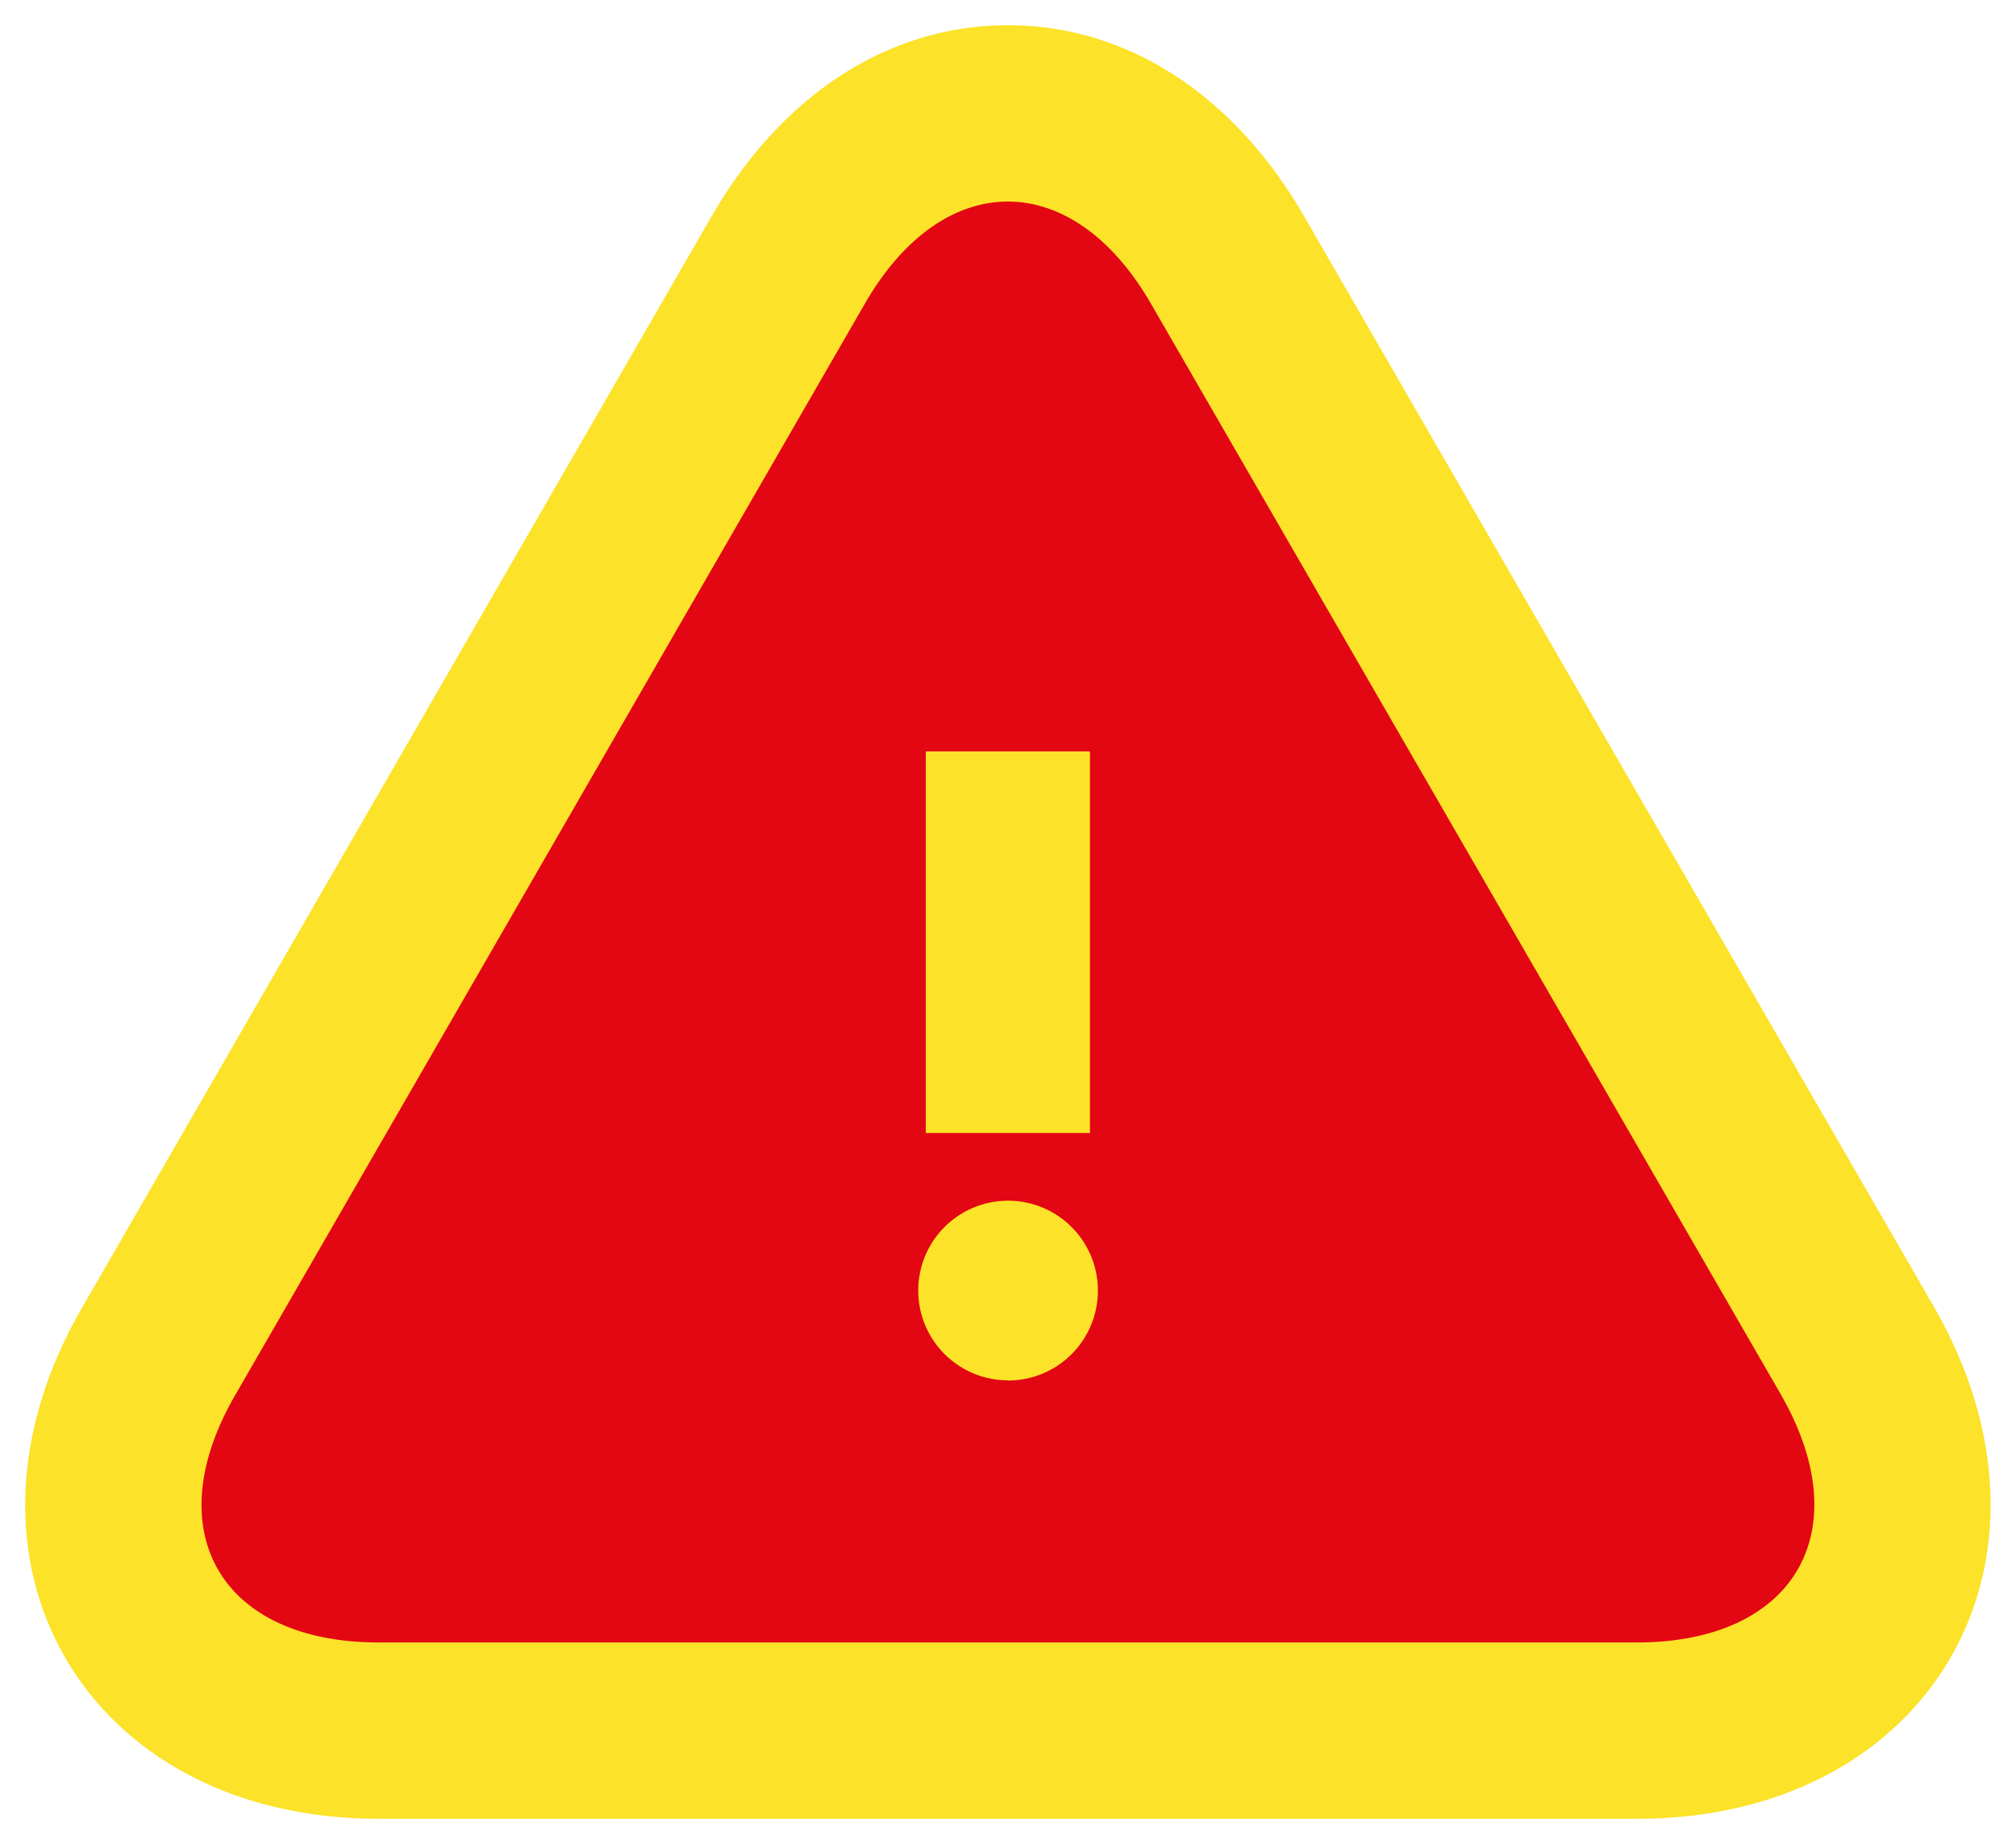
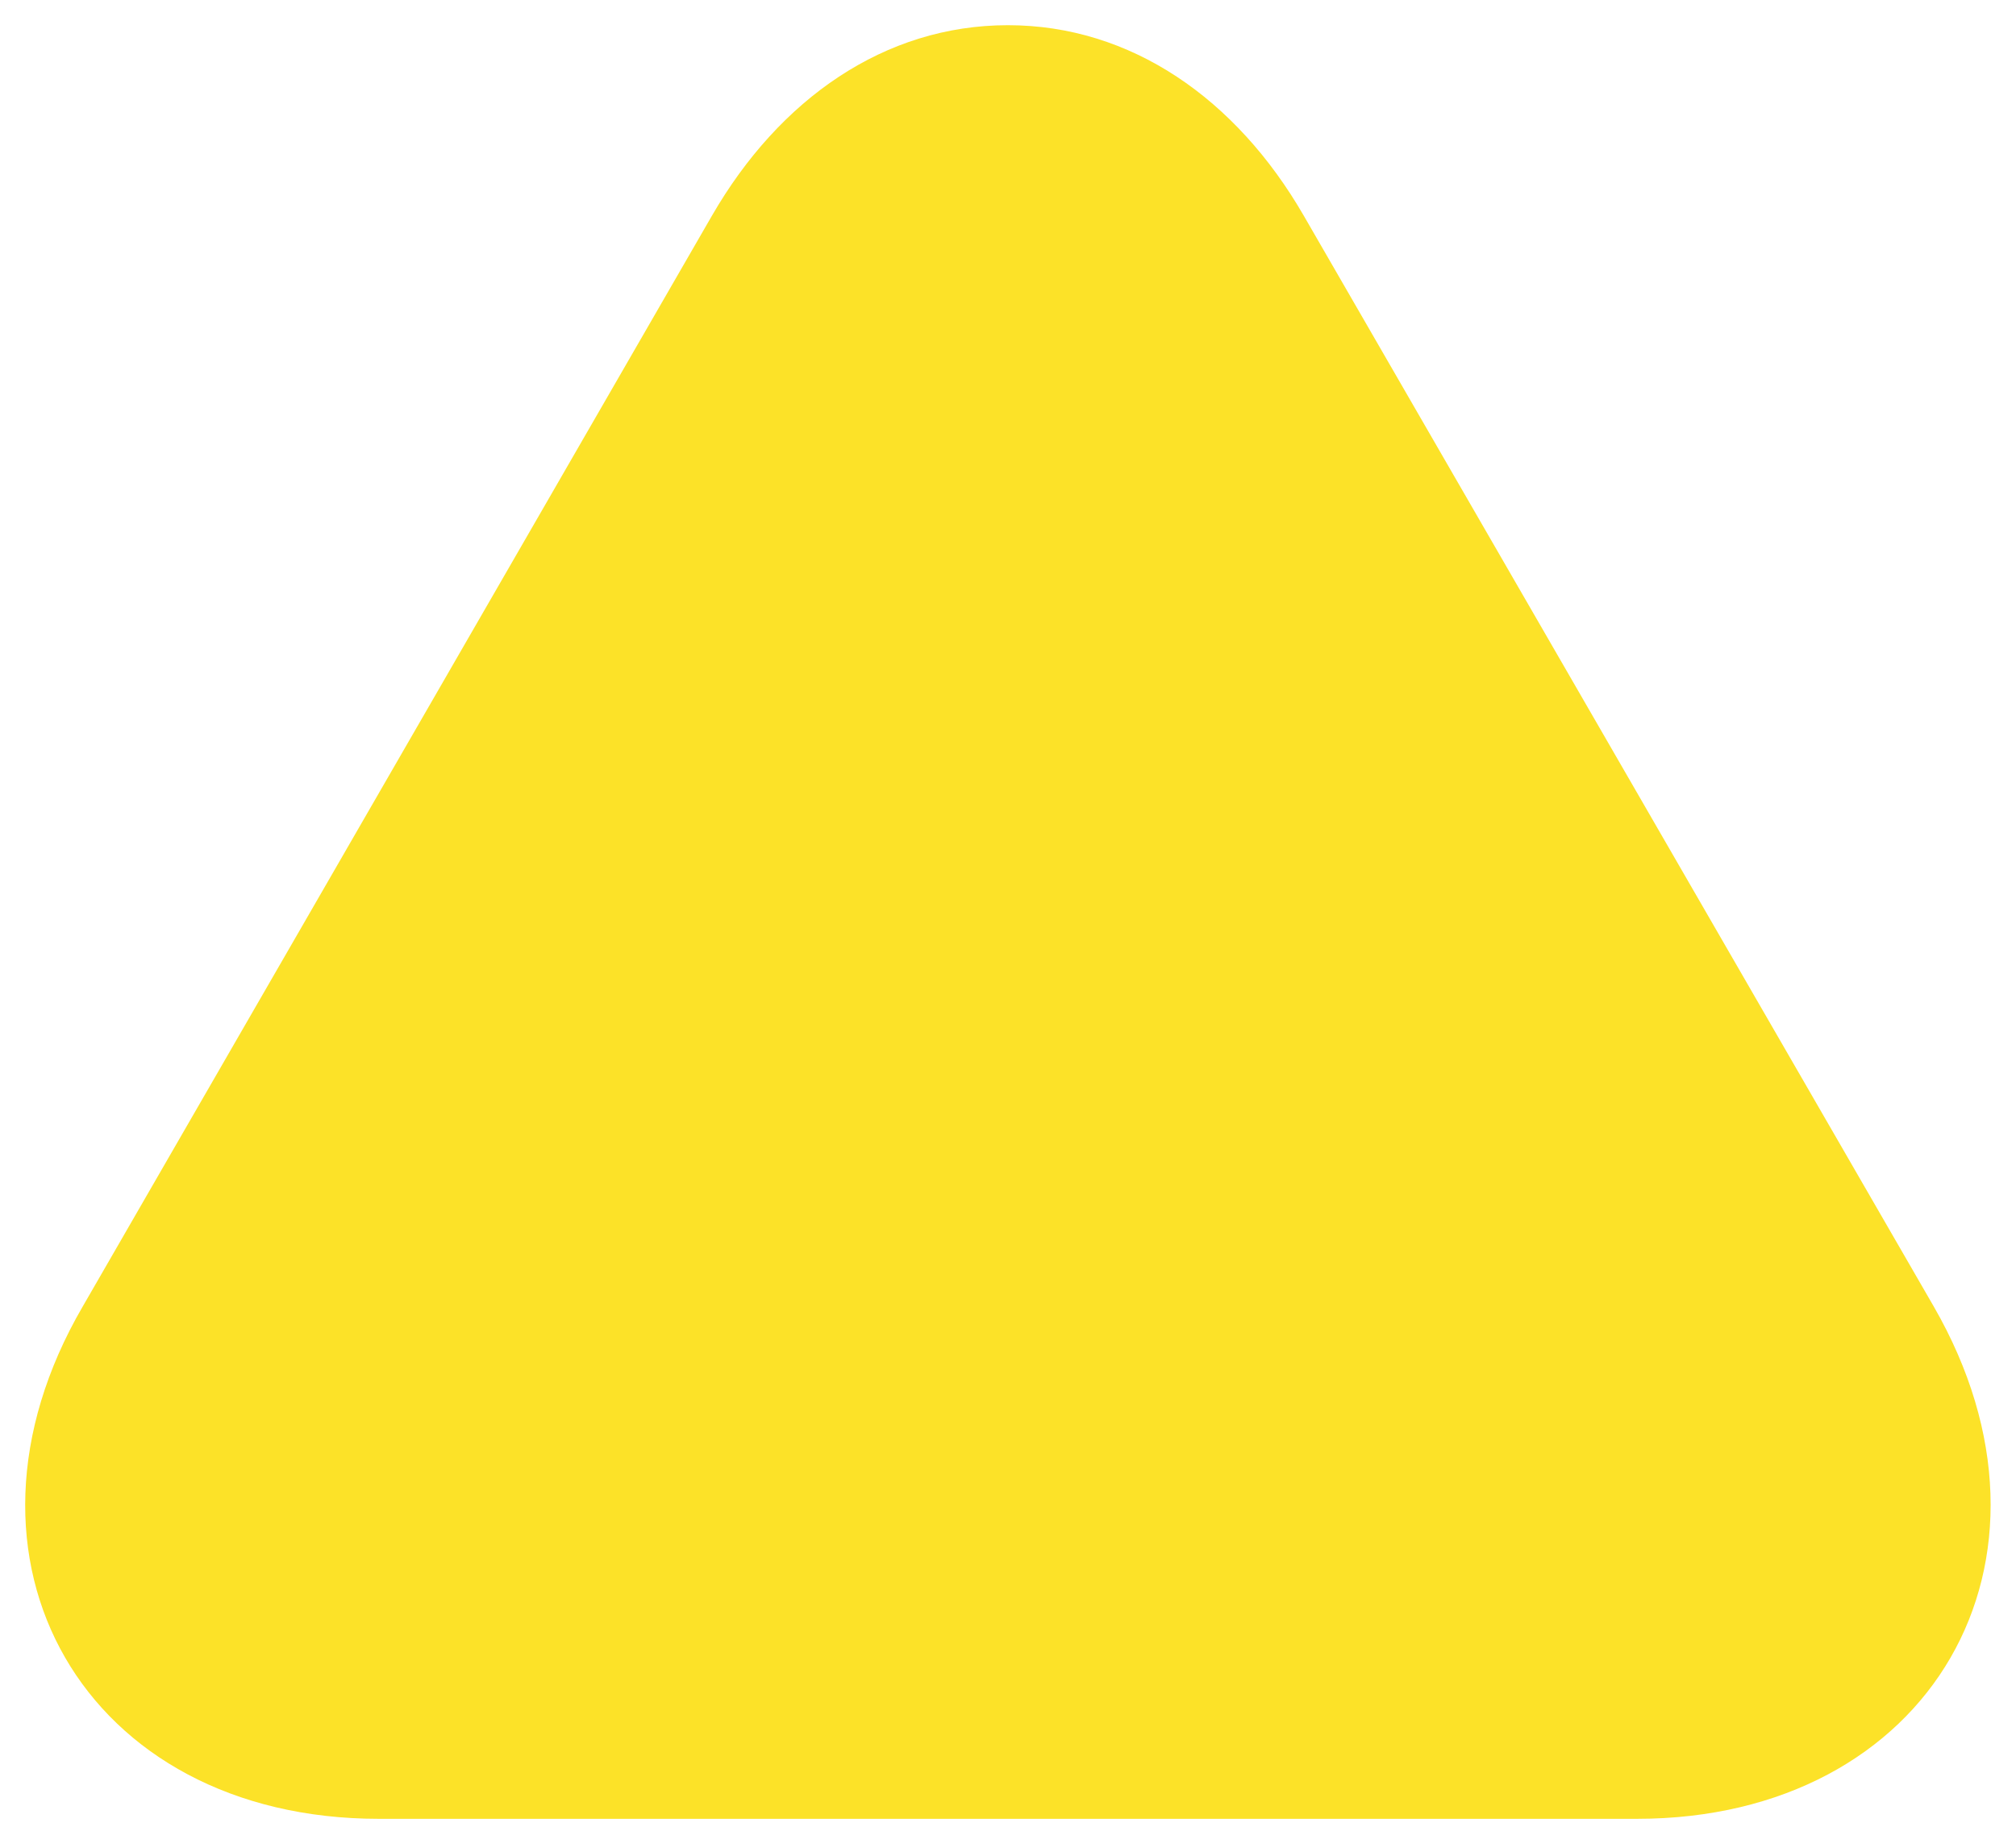
<svg xmlns="http://www.w3.org/2000/svg" width="32" height="29" viewBox="0 0 32 29">
  <g id="Styleguide---IKONE" stroke="none" stroke-width="1" fill="none" fill-rule="evenodd">
    <g id="alert_outlined" transform="translate(.2 .2)">
      <path d="M30.492 20.537c2.329 4.037-.048 8.138-4.709 8.138H5.813c-4.669 0-7.043-4.113-4.698-8.137l9.986-17.314C12.171 1.37 13.843.2 15.798.2s3.626 1.17 4.696 3.023l9.998 17.314z" id="Path" fill="#FCE228" />
-       <path d="M15.8 21.714a1.426 1.426 0 111.427-1.426 1.427 1.427 0 01-1.424 1.429h-.005l.002-.003zm-1.303-9.985h2.604v6.058h-2.606v-6.058h.002zm13.57 10.208L18.07 4.623C17.444 3.54 16.622 3 15.798 3c-.825 0-1.647.54-2.271 1.623L3.54 21.937c-1.263 2.166-.238 3.938 2.271 3.938h19.971c2.51 0 3.534-1.772 2.284-3.938z" id="Fill-1" fill="#E30613" />
    </g>
  </g>
</svg>